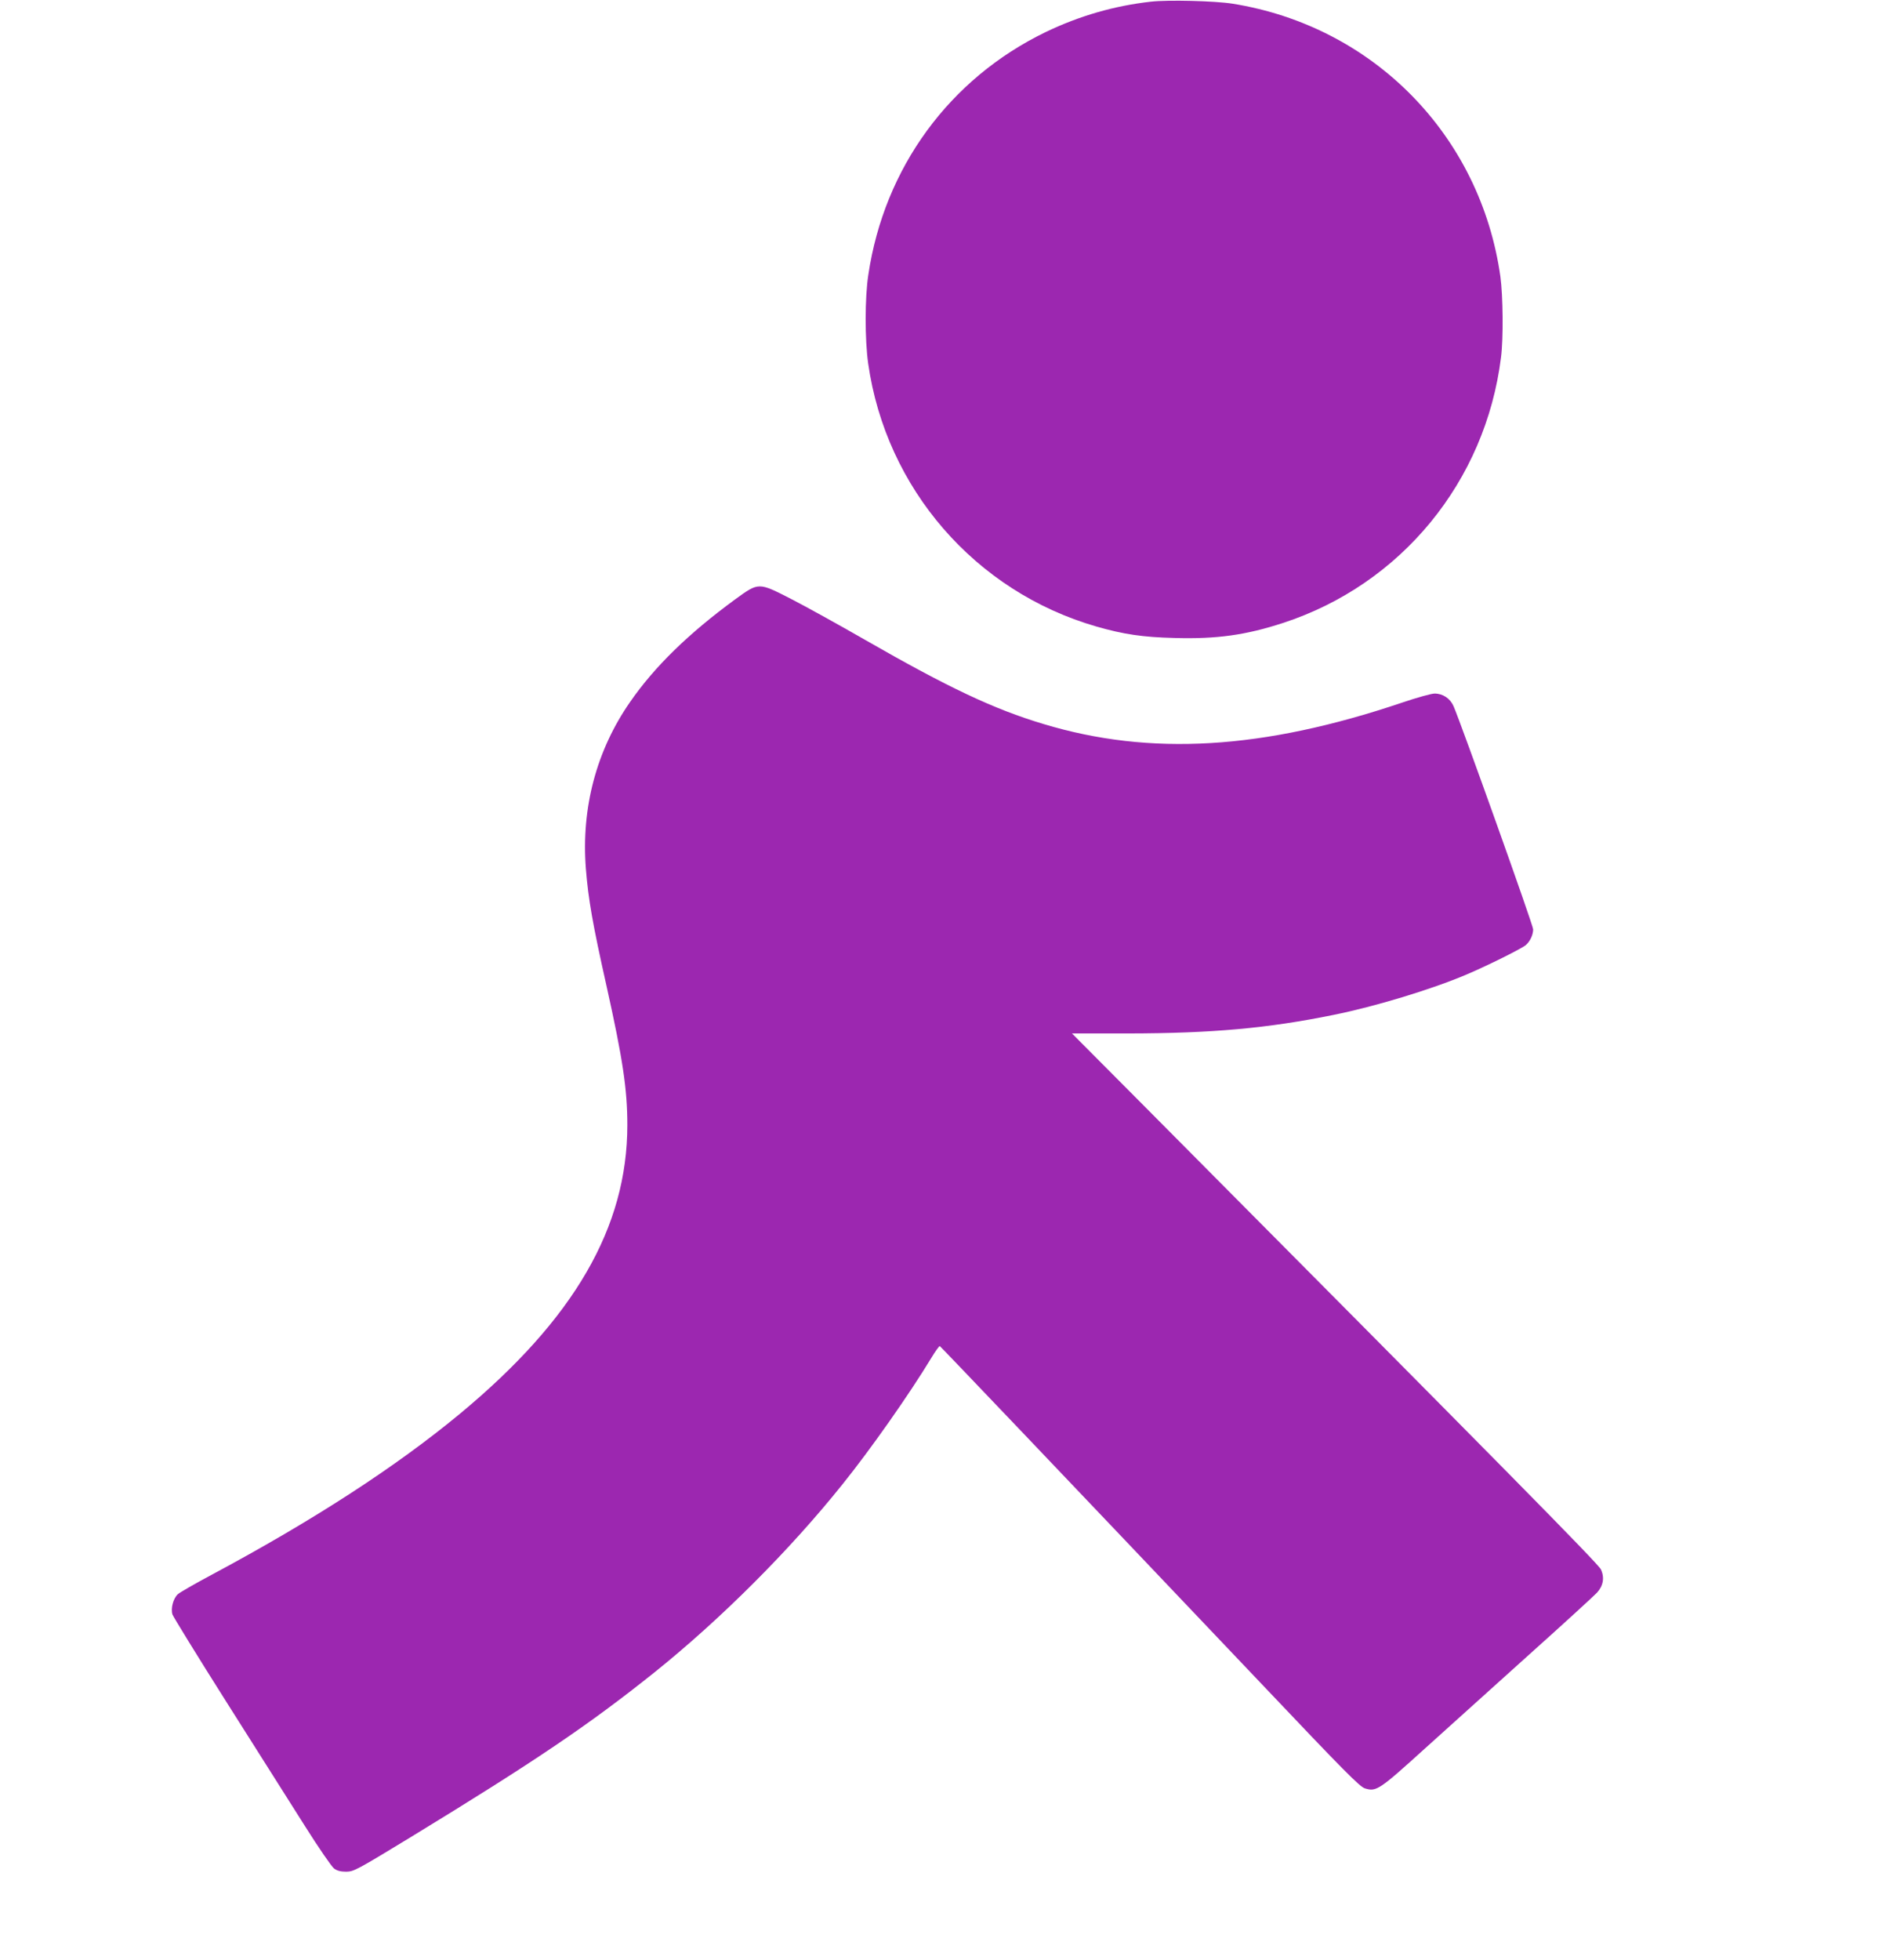
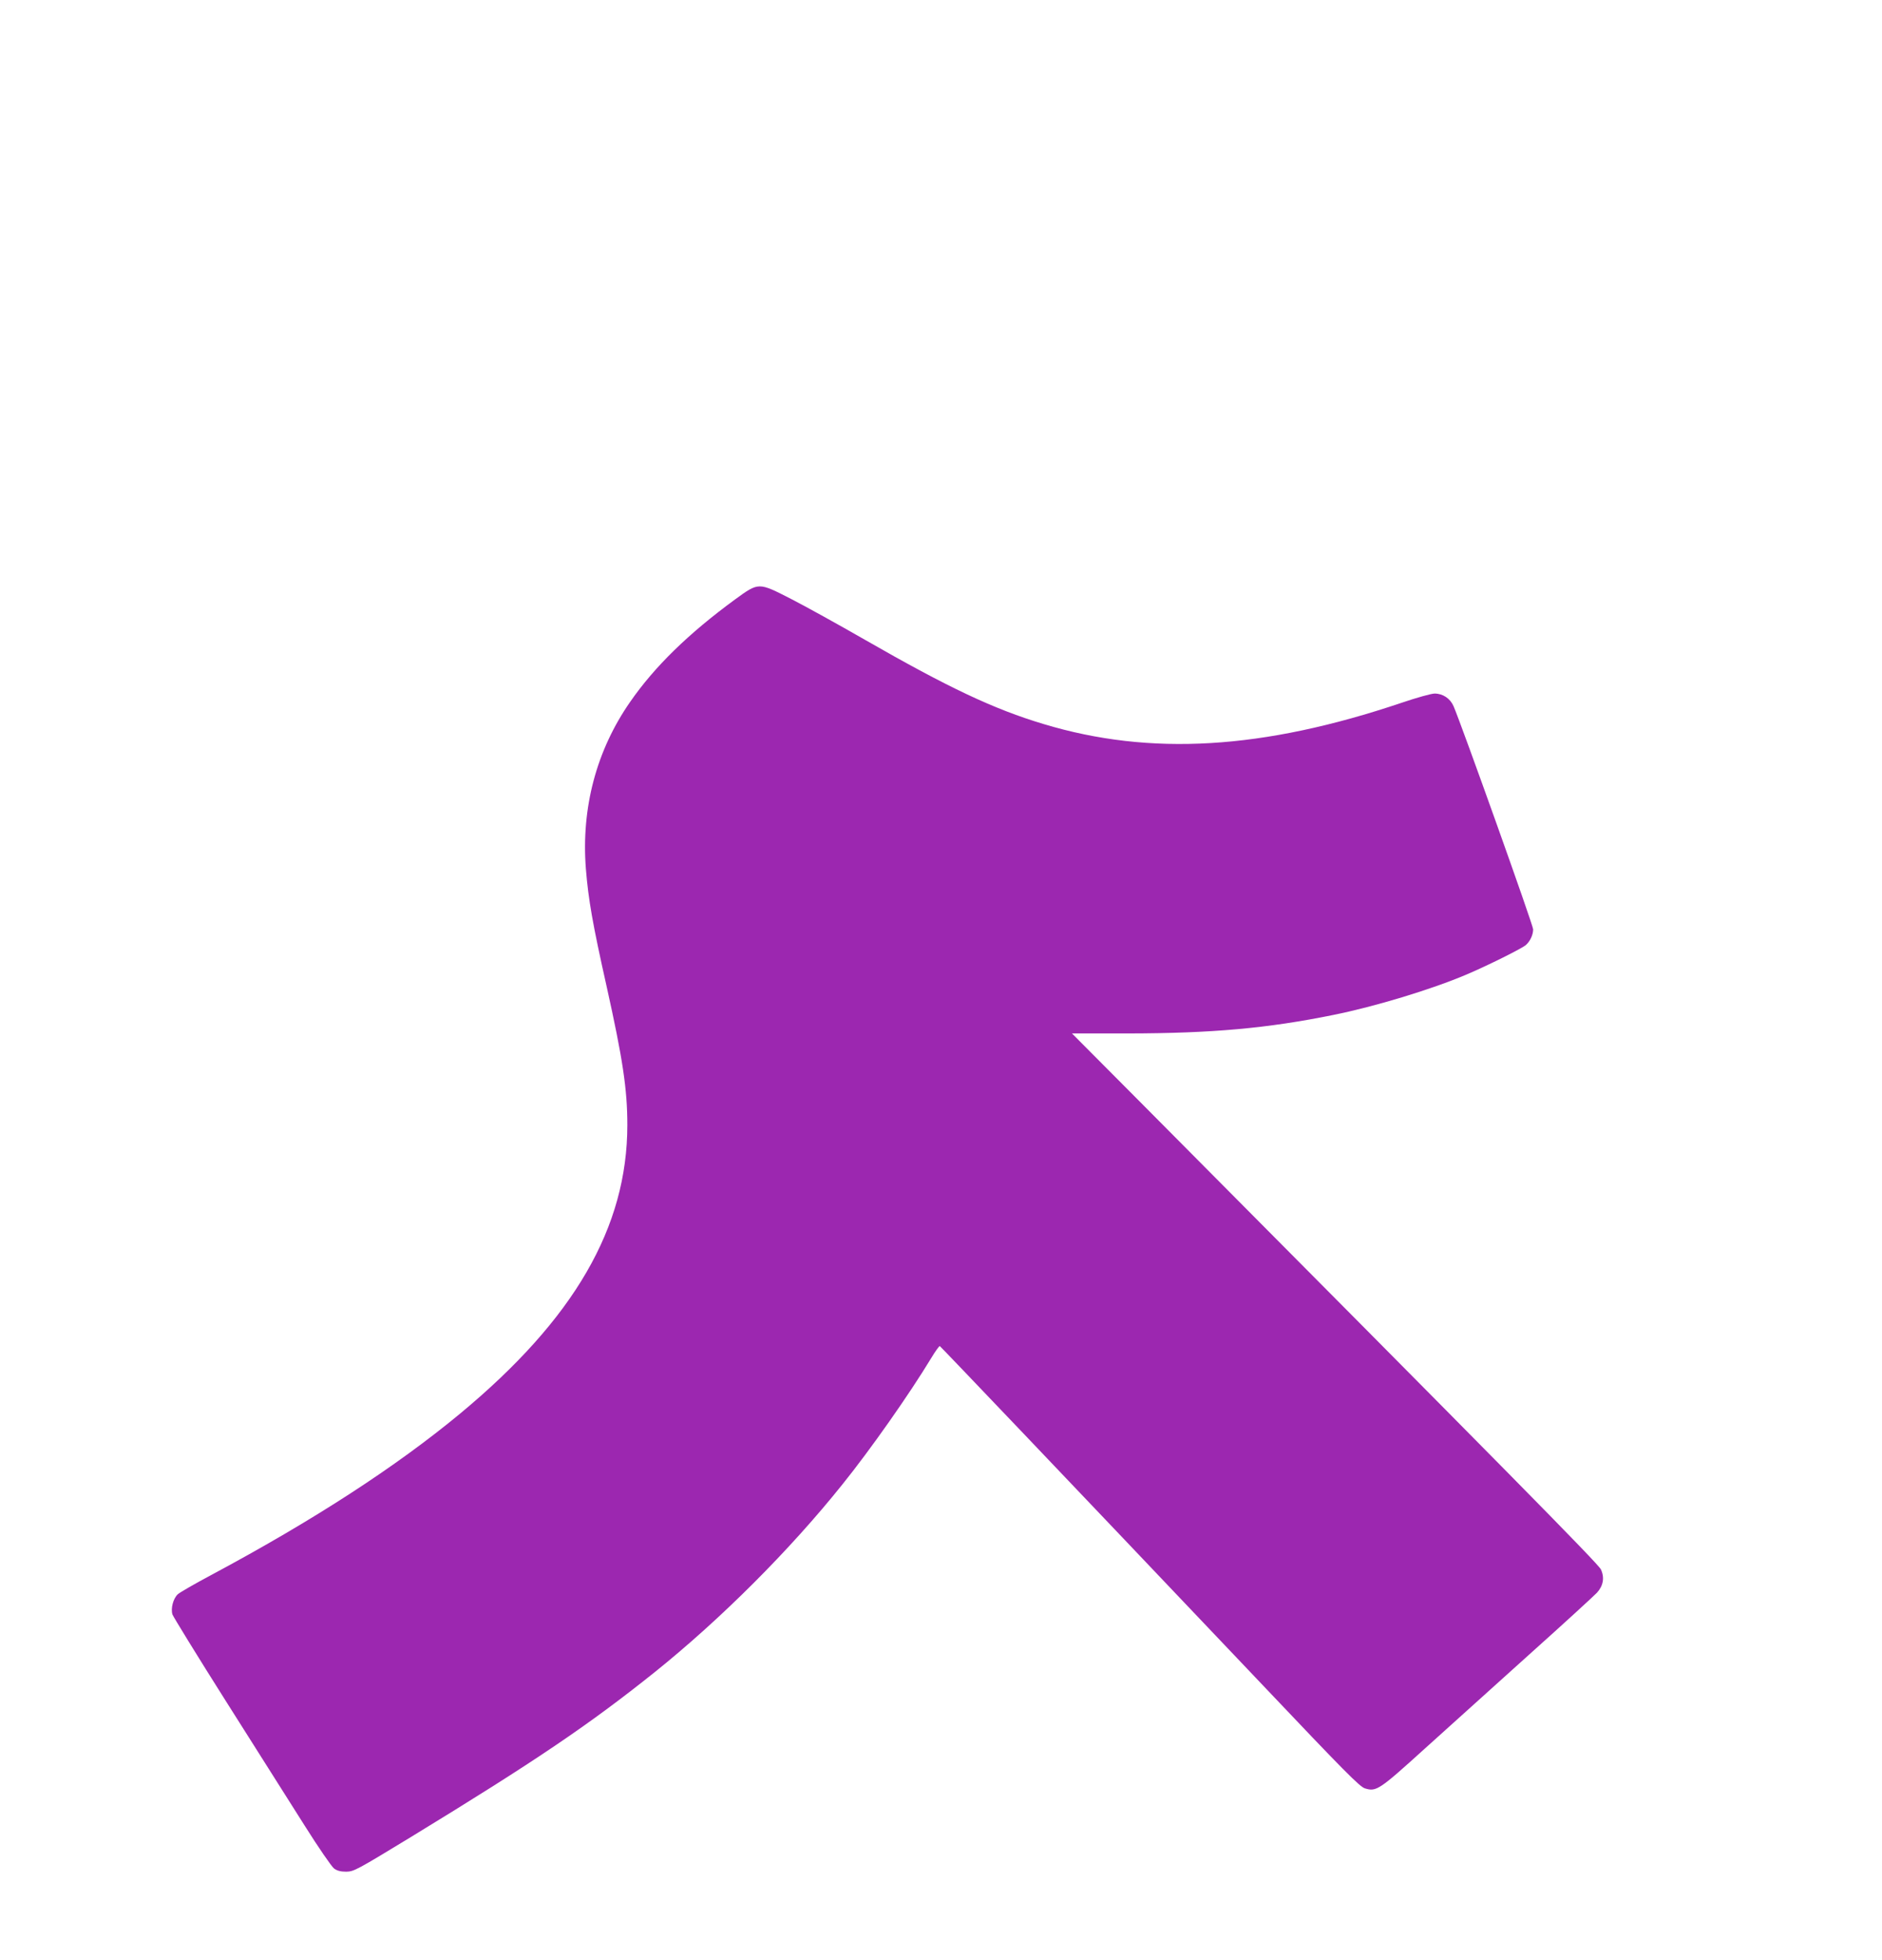
<svg xmlns="http://www.w3.org/2000/svg" version="1.0" width="1230pt" height="1280pt" viewBox="0 0 1230 1280" preserveAspectRatio="xMidYMid meet">
  <g transform="translate(0,1280) scale(0.1,-0.1)" fill="#9c27b0" stroke="none">
-     <path d="M7521 12789 c-240 -27 -467 -93 -686 -198 -629 -304 -1056 -886 -1160 -1586 -23 -149 -23 -423 -1 -579 116 -817 700 -1490 1491 -1718 177 -51 304 -70 511 -75 276 -8 467 19 709 98 773 252 1324 924 1425 1735 16 125 13 401 -4 527 -130 923 -830 1636 -1751 1783 -113 18 -422 26 -534 13z" />
    <path d="M4803 8884 c-303 -222 -525 -438 -685 -669 -220 -316 -320 -692 -289 -1089 16 -201 45 -365 135 -766 106 -476 136 -674 136 -908 0 -668 -347 -1267 -1094 -1886 -418 -346 -956 -695 -1623 -1052 -109 -58 -208 -115 -221 -127 -30 -28 -47 -92 -35 -132 6 -16 165 -275 355 -575 190 -300 419 -662 509 -804 90 -143 177 -269 192 -280 20 -15 43 -21 80 -21 50 1 67 10 422 226 813 496 1165 734 1595 1078 431 346 881 795 1226 1226 183 227 438 590 579 823 27 45 53 81 57 80 6 -3 757 -790 2111 -2215 534 -563 635 -665 668 -674 74 -23 93 -10 390 259 151 136 459 413 684 616 226 202 424 384 442 403 41 45 51 98 26 152 -17 37 -625 653 -3022 3064 l-435 437 369 0 c544 1 908 33 1340 121 273 55 642 167 870 264 137 58 364 171 388 193 28 25 47 67 47 102 0 27 -467 1334 -520 1457 -22 51 -70 83 -124 83 -21 0 -118 -27 -215 -60 -908 -306 -1642 -350 -2341 -139 -324 97 -621 237 -1165 549 -176 101 -393 221 -483 267 -217 111 -212 111 -369 -3z" />
  </g>
</svg>